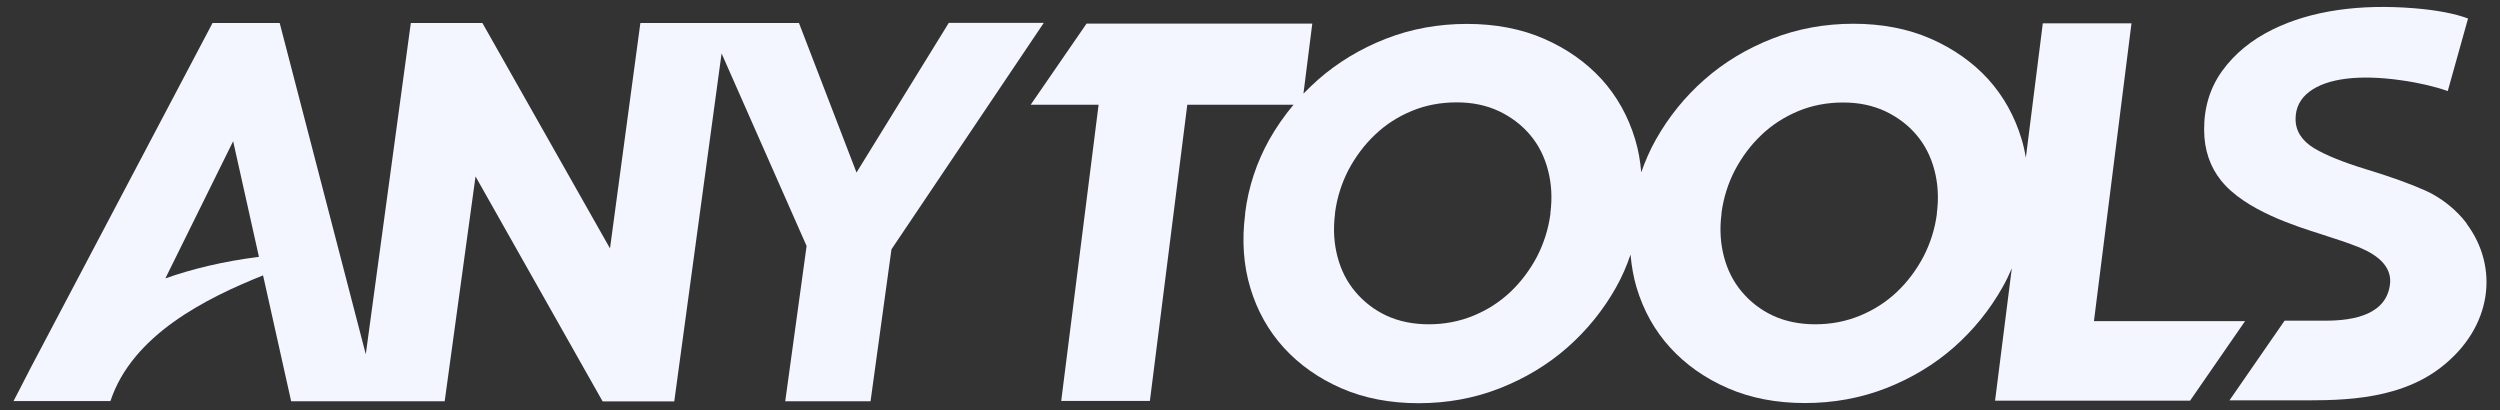
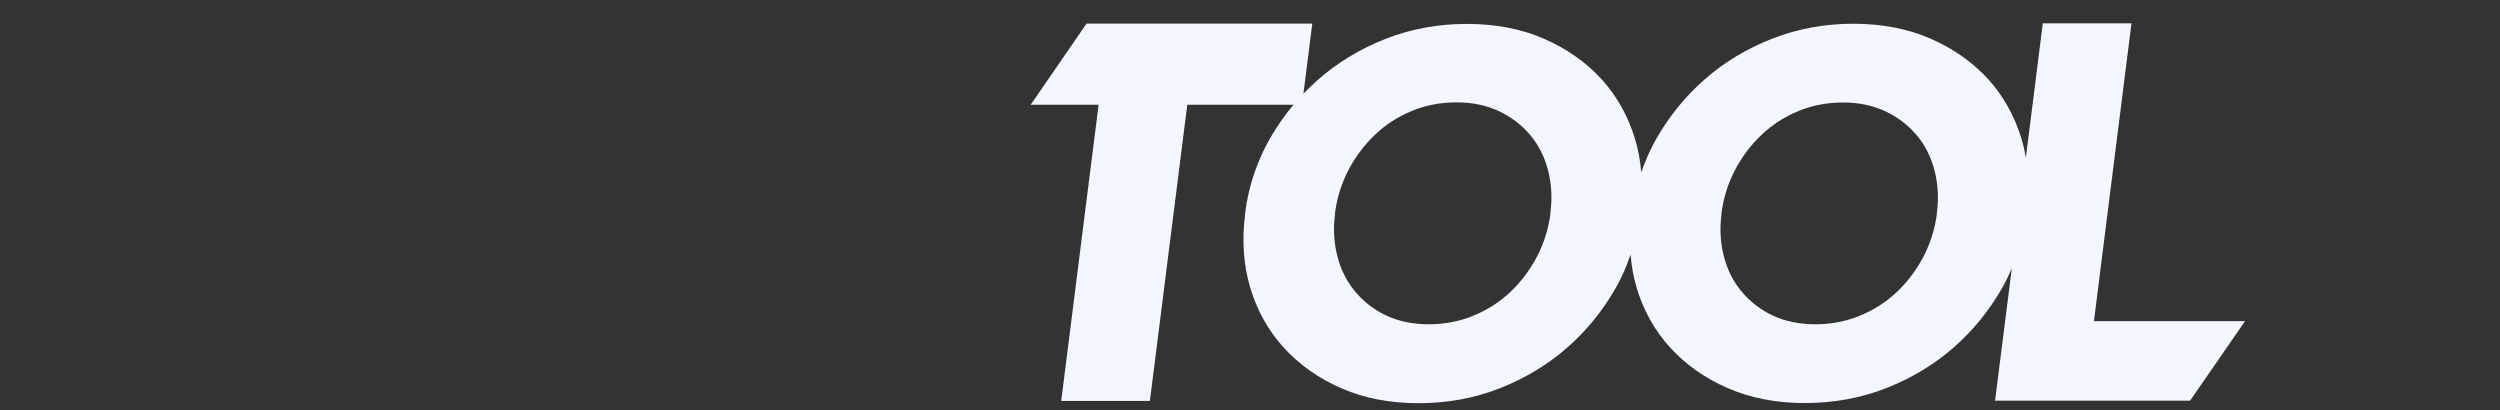
<svg xmlns="http://www.w3.org/2000/svg" width="128" height="21" viewBox="0 0 128 21" fill="none">
  <rect x="0" y="0" width="128" height="21" fill="#333333" stroke="none" />
-   <path d="M48.574 1.178L43.853 8.833L40.907 1.178H32.787L31.232 12.719L24.699 1.178H21.034L18.728 18.139L14.32 1.178H10.882L1.543 18.886C0.941 20.066 0.691 20.536 0.691 20.536H5.654C6.771 17.152 10.538 15.271 13.469 14.099L14.907 20.544H22.768L24.347 9.034L30.802 20.459L30.857 20.552H34.522L36.945 2.735L41.298 12.595L40.204 20.544H44.572L45.643 12.765L53.442 1.17H48.574V1.178ZM8.467 14.253L11.937 7.23L13.258 13.15C11.429 13.382 9.843 13.767 8.467 14.253Z" fill="#F4F6FF" />
  <path d="M107.21 16.442L109.132 1.193H104.592L103.724 8.07C103.67 7.746 103.599 7.43 103.505 7.122C103.154 5.95 102.575 4.917 101.794 4.053C101.005 3.19 100.012 2.488 98.848 1.98C97.683 1.471 96.355 1.216 94.893 1.216C93.432 1.216 92.033 1.471 90.736 1.98C89.439 2.488 88.274 3.19 87.274 4.069C86.273 4.948 85.437 5.981 84.781 7.145C84.476 7.685 84.234 8.247 84.031 8.826C83.984 8.24 83.882 7.669 83.718 7.129C83.366 5.958 82.788 4.925 82.006 4.061C81.217 3.198 80.225 2.496 79.06 1.987C77.896 1.478 76.567 1.224 75.106 1.224C73.644 1.224 72.246 1.478 70.948 1.987C69.651 2.496 68.487 3.198 67.486 4.077C67.228 4.308 66.978 4.547 66.736 4.794L67.189 1.209H55.631L52.77 5.364H56.248L54.334 20.529H58.874L60.789 5.364H66.228C65.759 5.919 65.345 6.52 64.985 7.153C64.337 8.317 63.915 9.581 63.751 10.915V10.969C63.579 12.303 63.665 13.575 64.016 14.739C64.368 15.911 64.946 16.944 65.736 17.807C66.525 18.671 67.51 19.372 68.682 19.881C69.846 20.39 71.175 20.644 72.636 20.644C74.098 20.644 75.489 20.39 76.786 19.881C78.083 19.372 79.248 18.671 80.248 17.792C81.248 16.913 82.085 15.88 82.741 14.716C83.046 14.176 83.288 13.613 83.483 13.035C83.538 13.621 83.632 14.191 83.796 14.731C84.148 15.903 84.726 16.936 85.515 17.799C86.305 18.663 87.289 19.364 88.462 19.873C89.626 20.382 90.955 20.636 92.416 20.636C93.877 20.636 95.268 20.382 96.574 19.873C97.871 19.364 99.035 18.663 100.036 17.784C101.036 16.905 101.872 15.872 102.529 14.708C102.708 14.392 102.865 14.068 103.005 13.736L102.169 20.343L102.146 20.513H112.133L114.947 16.442H107.21ZM79.381 10.953C79.279 11.724 79.044 12.464 78.693 13.143C78.333 13.821 77.88 14.43 77.333 14.947C76.786 15.463 76.153 15.872 75.434 16.165C74.723 16.458 73.957 16.604 73.152 16.604C72.347 16.604 71.605 16.45 70.979 16.157C70.354 15.864 69.823 15.448 69.393 14.939C68.963 14.43 68.658 13.829 68.479 13.143C68.299 12.457 68.252 11.724 68.354 10.946V10.892C68.455 10.121 68.69 9.381 69.041 8.702C69.401 8.024 69.854 7.415 70.401 6.898C70.94 6.382 71.573 5.973 72.285 5.68C72.988 5.387 73.762 5.241 74.582 5.241C75.403 5.241 76.106 5.395 76.739 5.688C77.372 5.988 77.911 6.397 78.341 6.906C78.771 7.415 79.076 8.016 79.255 8.702C79.435 9.388 79.482 10.121 79.381 10.892V10.953ZM99.168 10.899V10.953C99.067 11.724 98.832 12.464 98.48 13.143C98.121 13.821 97.668 14.43 97.121 14.947C96.574 15.463 95.941 15.872 95.222 16.165C94.51 16.458 93.745 16.604 92.94 16.604C92.135 16.604 91.392 16.45 90.767 16.157C90.142 15.864 89.61 15.448 89.181 14.939C88.751 14.43 88.446 13.829 88.266 13.143C88.087 12.457 88.04 11.724 88.141 10.953V10.899C88.243 10.128 88.477 9.388 88.829 8.71C89.188 8.031 89.642 7.422 90.189 6.906C90.728 6.389 91.369 5.981 92.072 5.688C92.775 5.395 93.549 5.248 94.37 5.248C95.19 5.248 95.894 5.403 96.527 5.696C97.16 5.996 97.699 6.405 98.129 6.914C98.559 7.422 98.863 8.024 99.043 8.71C99.223 9.396 99.27 10.128 99.168 10.899Z" fill="#F4F6FF" />
-   <path d="M126.294 11.439C125.763 10.73 124.973 10.113 124.2 9.766C123.41 9.411 122.379 9.041 121.136 8.664C119.972 8.309 119.081 7.947 118.487 7.592C117.862 7.214 117.533 6.713 117.533 6.096C117.533 5.518 117.768 5.048 118.252 4.686C119.159 4.007 120.8 3.807 122.918 4.107C123.863 4.238 124.668 4.431 125.325 4.662L126.364 0.947C125.677 0.692 124.754 0.515 123.598 0.422C120.855 0.199 118.346 0.53 116.361 1.509C115.275 2.041 114.407 2.758 113.782 3.622C113.157 4.485 112.844 5.503 112.852 6.644C112.852 7.685 113.165 8.548 113.712 9.234C114.947 10.784 117.604 11.593 118.807 11.979C119.636 12.241 120.284 12.464 120.714 12.634C121.167 12.819 122.488 13.366 122.371 14.515C122.214 16.088 120.558 16.419 119.065 16.419C118.229 16.419 116.971 16.419 116.971 16.419L114.149 20.498C114.407 20.498 116.924 20.498 117.393 20.498C119.409 20.49 122.652 20.629 124.997 18.794C127.615 16.751 127.959 13.675 126.286 11.447L126.294 11.439Z" fill="#F4F6FF" />
</svg>